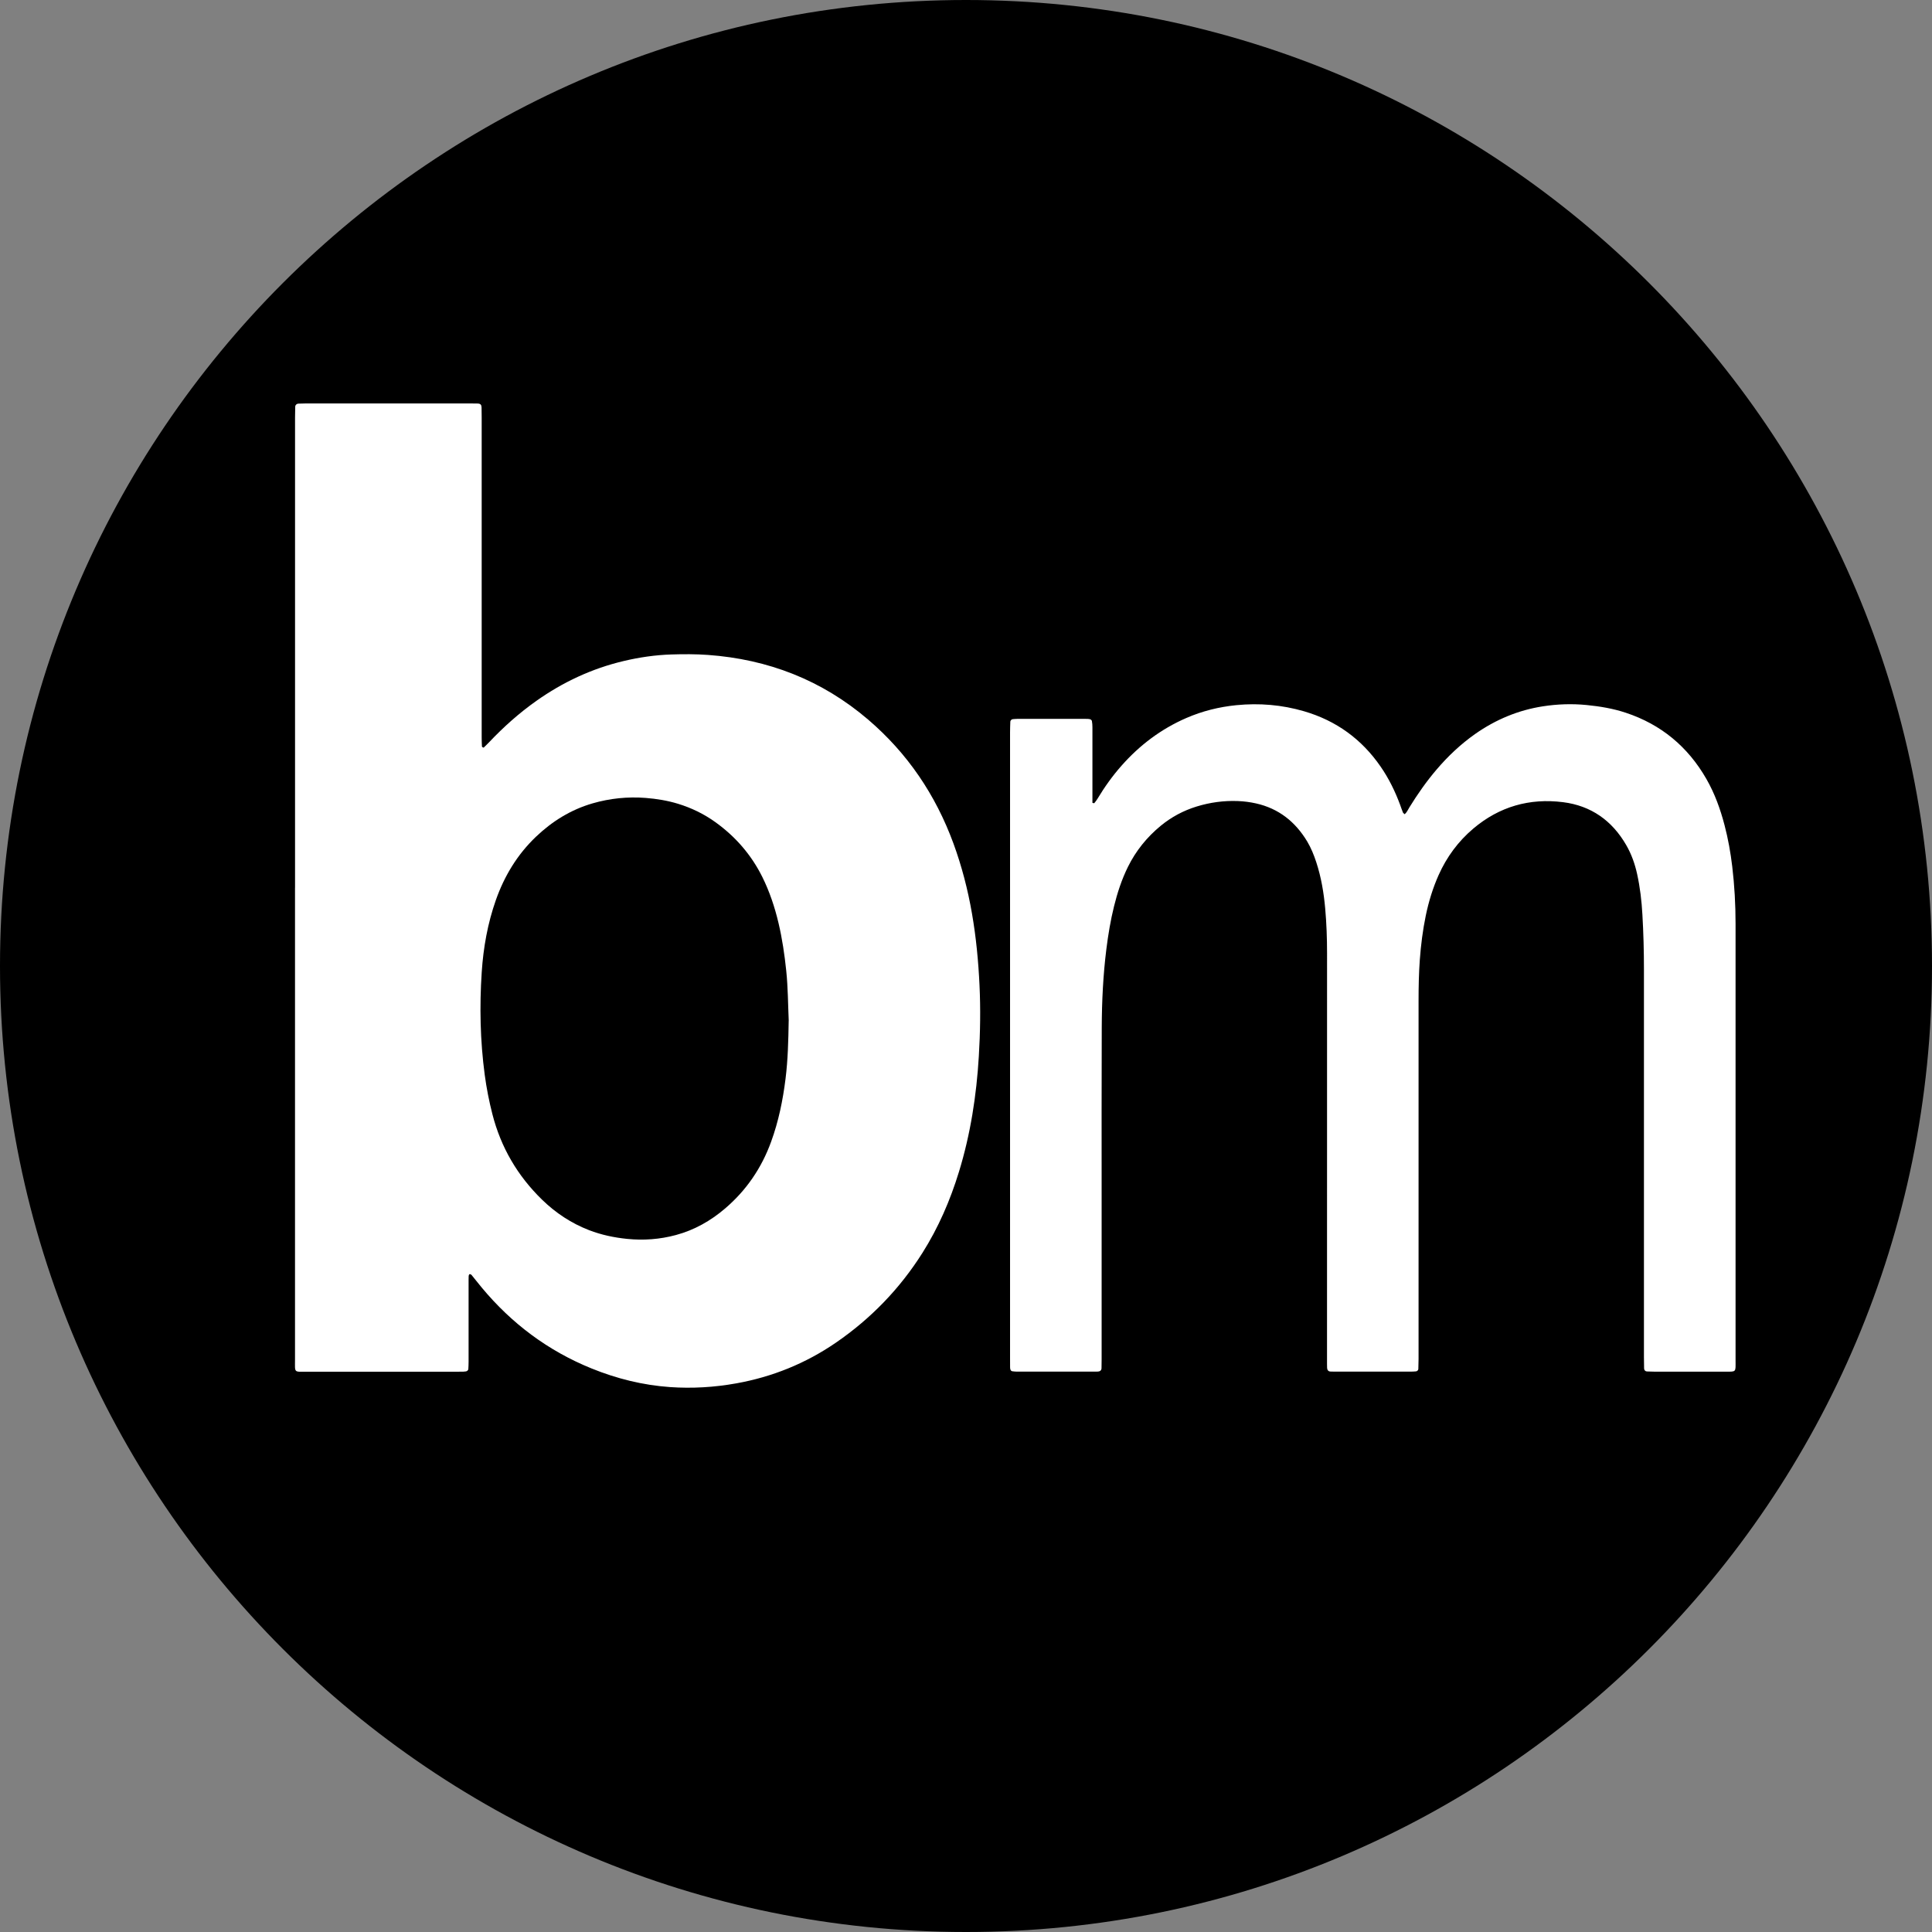
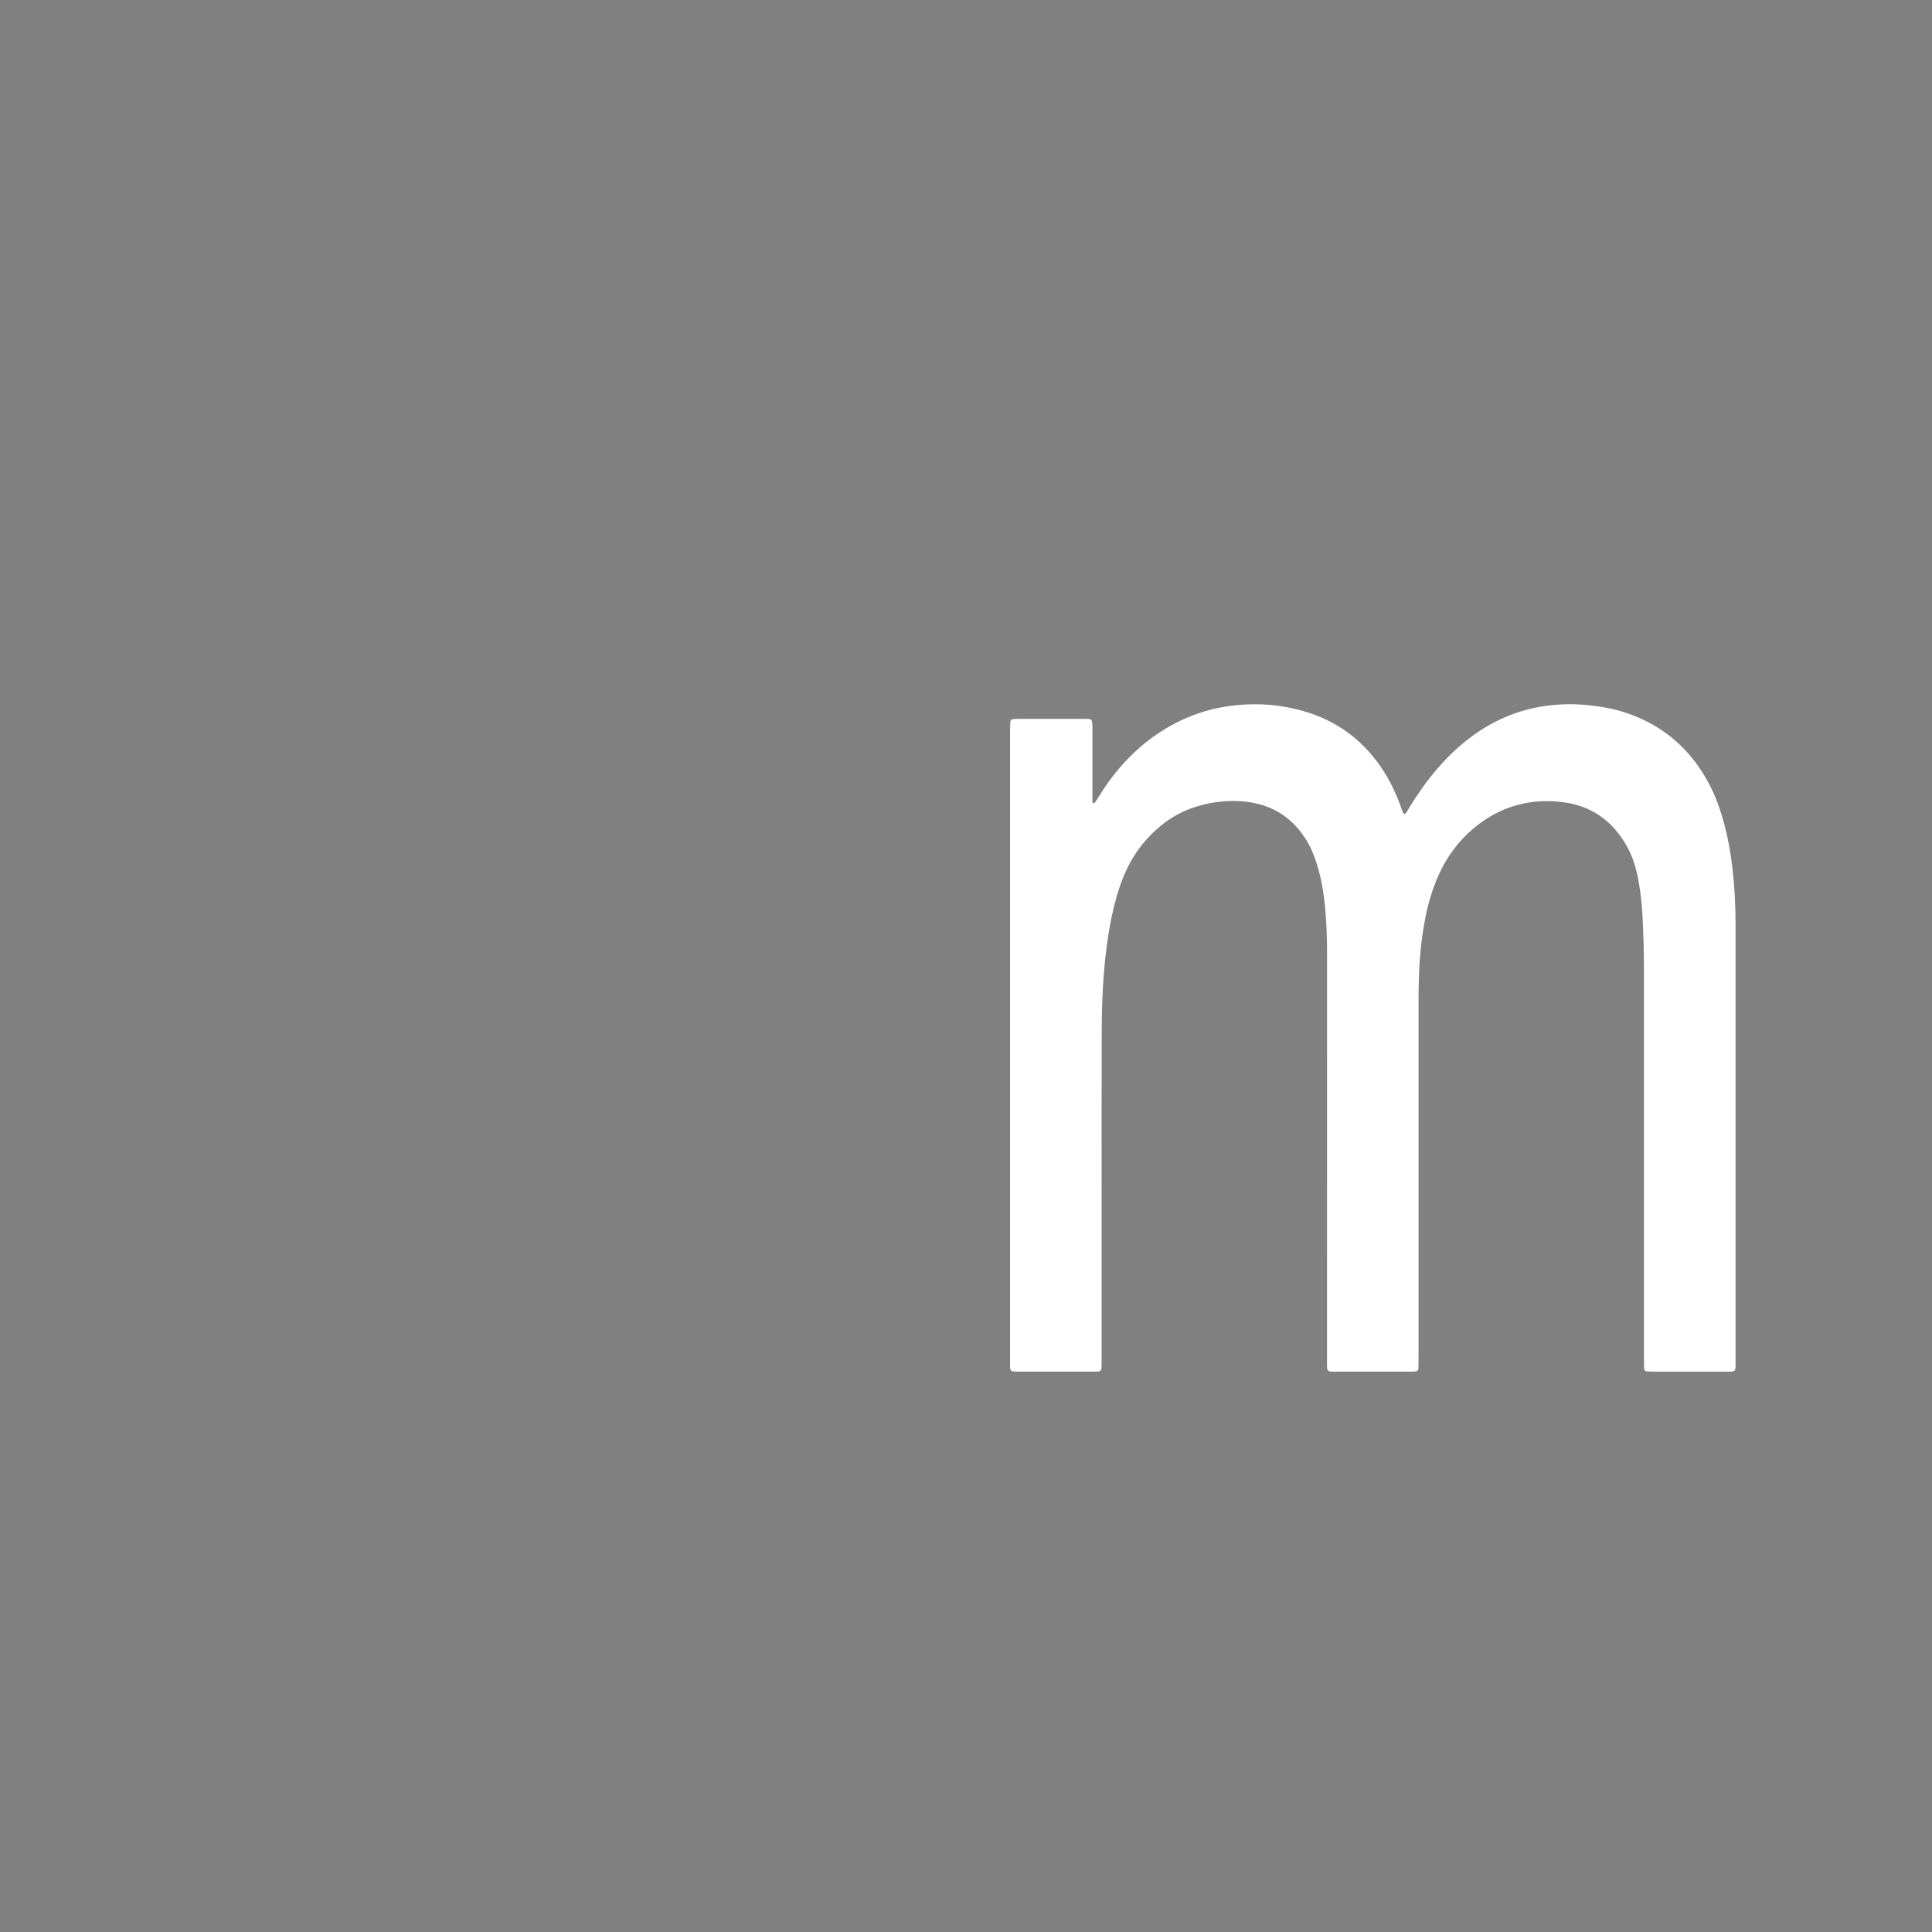
<svg xmlns="http://www.w3.org/2000/svg" id="Layer_1" version="1.1" viewBox="0 0 512 512">
  <rect x="0" y="0" width="512" height="512" fill="#808080" stroke="none" />
-   <path id="Circle" d="M256,0C114.62,0,0,114.62,0,256s114.62,256,256,256,256-114.62,256-256S397.38,0,256,0h0Z" />
  <g>
-     <path d="M78.19,235.24v-124.61c0-.97.02-1.93.05-2.9.01-.39.39-.74.79-.76.64-.03,1.29-.05,1.93-.05h43.95c.56,0,1.13,0,1.69.02.83.02,1,.44,1.02,1.06.03.88.03,1.77.03,2.66v84.76c0,.8.03,1.61.07,2.41,0,.1.2.21.32.28.05.03.17,0,.22-.06.46-.44.92-.89,1.36-1.35,3.83-4.05,7.96-7.74,12.52-10.96,7.04-4.98,14.72-8.57,23.13-10.56,4.16-.99,8.37-1.6,12.65-1.74,3.22-.1,6.44-.11,9.66.12,15.98,1.15,30.21,6.66,42.45,17.11,10.46,8.94,17.9,19.94,22.63,32.82,2.22,6.06,3.83,12.28,4.93,18.64,1.09,6.27,1.69,12.59,1.99,18.95.3,6.28.2,12.56-.18,18.83-.62,10.39-2.2,20.63-5.26,30.61-2.32,7.57-5.44,14.79-9.68,21.5-6.01,9.52-13.69,17.45-22.97,23.82-8.01,5.49-16.83,9.06-26.39,10.77-5.81,1.04-11.67,1.39-17.56.98-7.2-.51-14.12-2.23-20.81-4.95-11.5-4.67-21.13-11.88-29.05-21.4-.93-1.11-1.81-2.26-2.73-3.38-.09-.11-.27-.14-.4-.2-.16-.07-.34.22-.35.54,0,.32-.02.64-.02.97v21.73c0,.64-.03,1.29-.07,1.93-.01.28-.34.58-.65.61-.24.03-.48.06-.72.07-.64.01-1.29.01-1.93.01h-39.36c-3.66,0-3.27.39-3.27-3.18v-125.09h0ZM209.02,270.48c-.19-4.24-.19-8.74-.66-13.23-.44-4.25-1.06-8.46-2.04-12.61-1-4.24-2.37-8.35-4.31-12.26-2.93-5.88-7.12-10.69-12.44-14.51-3.03-2.17-6.34-3.78-9.92-4.87-2.79-.85-5.63-1.31-8.53-1.54-4.79-.37-9.48.11-14.08,1.44-5.76,1.67-10.7,4.74-15.02,8.86-4.93,4.71-8.35,10.36-10.61,16.76-2.18,6.19-3.32,12.6-3.75,19.12-.6,9.09-.41,18.17.8,27.22.47,3.51,1.15,6.98,2.03,10.41,2.25,8.79,6.66,16.33,13.16,22.66,3.62,3.52,7.76,6.26,12.47,8.08,3.25,1.25,6.62,1.96,10.08,2.31,4.37.44,8.67.12,12.91-1.02,4.91-1.32,9.21-3.76,13.05-7.04,5.63-4.81,9.66-10.72,12.19-17.68,1.97-5.4,3.11-10.98,3.82-16.66.63-5.04.75-10.11.84-15.44h.01Z" fill="#fff" />
    <path d="M289.51,212.77c.22.04.44.13.49.07.3-.37.59-.75.84-1.15,1.87-3.11,3.97-6.06,6.38-8.78,4.81-5.45,10.49-9.73,17.17-12.63,4.24-1.84,8.66-2.94,13.27-3.4,6.09-.6,12.07-.1,17.92,1.61,8.51,2.48,15.29,7.39,20.32,14.7,2.16,3.13,3.82,6.52,5.14,10.08.25.68.47,1.37.75,2.04.08.18.3.31.47.47.59-.53.87-1.21,1.25-1.83,2.16-3.5,4.51-6.86,7.18-9.99,3.04-3.57,6.43-6.77,10.27-9.47,5.43-3.8,11.4-6.3,17.95-7.31,3.83-.59,7.68-.72,11.56-.34,3.54.35,7.02.93,10.39,2.05,9.35,3.1,16.43,8.99,21.33,17.51,2.22,3.86,3.72,8.02,4.84,12.32.94,3.59,1.59,7.22,2.03,10.91.6,5.04.88,10.1.88,15.18v115.7c0,3.25.3,2.99-2.98,3h-18.36c-.72,0-1.45-.03-2.17-.06-.41-.02-.72-.35-.73-.79-.03-.97-.04-1.93-.04-2.9,0-34.3-.01-68.6,0-102.9,0-4.83-.13-9.66-.41-14.48-.2-3.62-.62-7.22-1.4-10.76-.59-2.69-1.5-5.26-2.88-7.65-3.74-6.49-9.3-10.44-16.72-11.38-8.9-1.13-16.92,1.16-23.82,7-3.99,3.38-7.03,7.5-9.17,12.28-1.55,3.47-2.65,7.08-3.42,10.79-.8,3.87-1.29,7.77-1.58,11.71-.26,3.62-.33,7.24-.33,10.86v94.93c0,.88-.04,1.77-.06,2.65,0,.29-.33.6-.63.62-.48.03-.96.07-1.44.07h-20.05c-.4,0-.8-.01-1.21-.03-.51-.03-.82-.38-.85-.96-.01-.32-.02-.64-.02-.97v-2.17c0-35.59,0-71.17.01-106.76,0-3.95-.14-7.89-.49-11.82-.37-4.17-1.06-8.3-2.37-12.3-.63-1.92-1.38-3.78-2.42-5.52-3.14-5.21-7.56-8.72-13.56-10.06-1.56-.35-3.18-.56-4.78-.62-3.73-.15-7.39.35-10.96,1.45-3.5,1.08-6.68,2.78-9.51,5.11-3.65,3.01-6.57,6.61-8.67,10.86-1.65,3.34-2.8,6.85-3.69,10.45-.93,3.75-1.56,7.56-2.04,11.4-.86,6.88-1.19,13.8-1.22,20.72-.06,14.81-.03,29.63-.03,44.44v43.48c0,.8,0,1.61-.03,2.41-.02.53-.37.84-.94.87-.24.01-.48.02-.72.02h-20.77c-.4,0-.8-.06-1.2-.1-.28-.03-.43-.24-.51-.45-.09-.22-.09-.47-.09-.71-.01-.8-.01-1.61-.01-2.42v-165.7c0-.96.04-1.93.07-2.89.01-.29.33-.61.62-.64.4-.03.8-.08,1.2-.08h18.12c.4,0,.81,0,1.2.1.19.05.45.27.48.46.1.55.14,1.11.14,1.67.01,3.7,0,7.41,0,11.11v8.92h0Z" fill="#fff" />
  </g>
</svg>